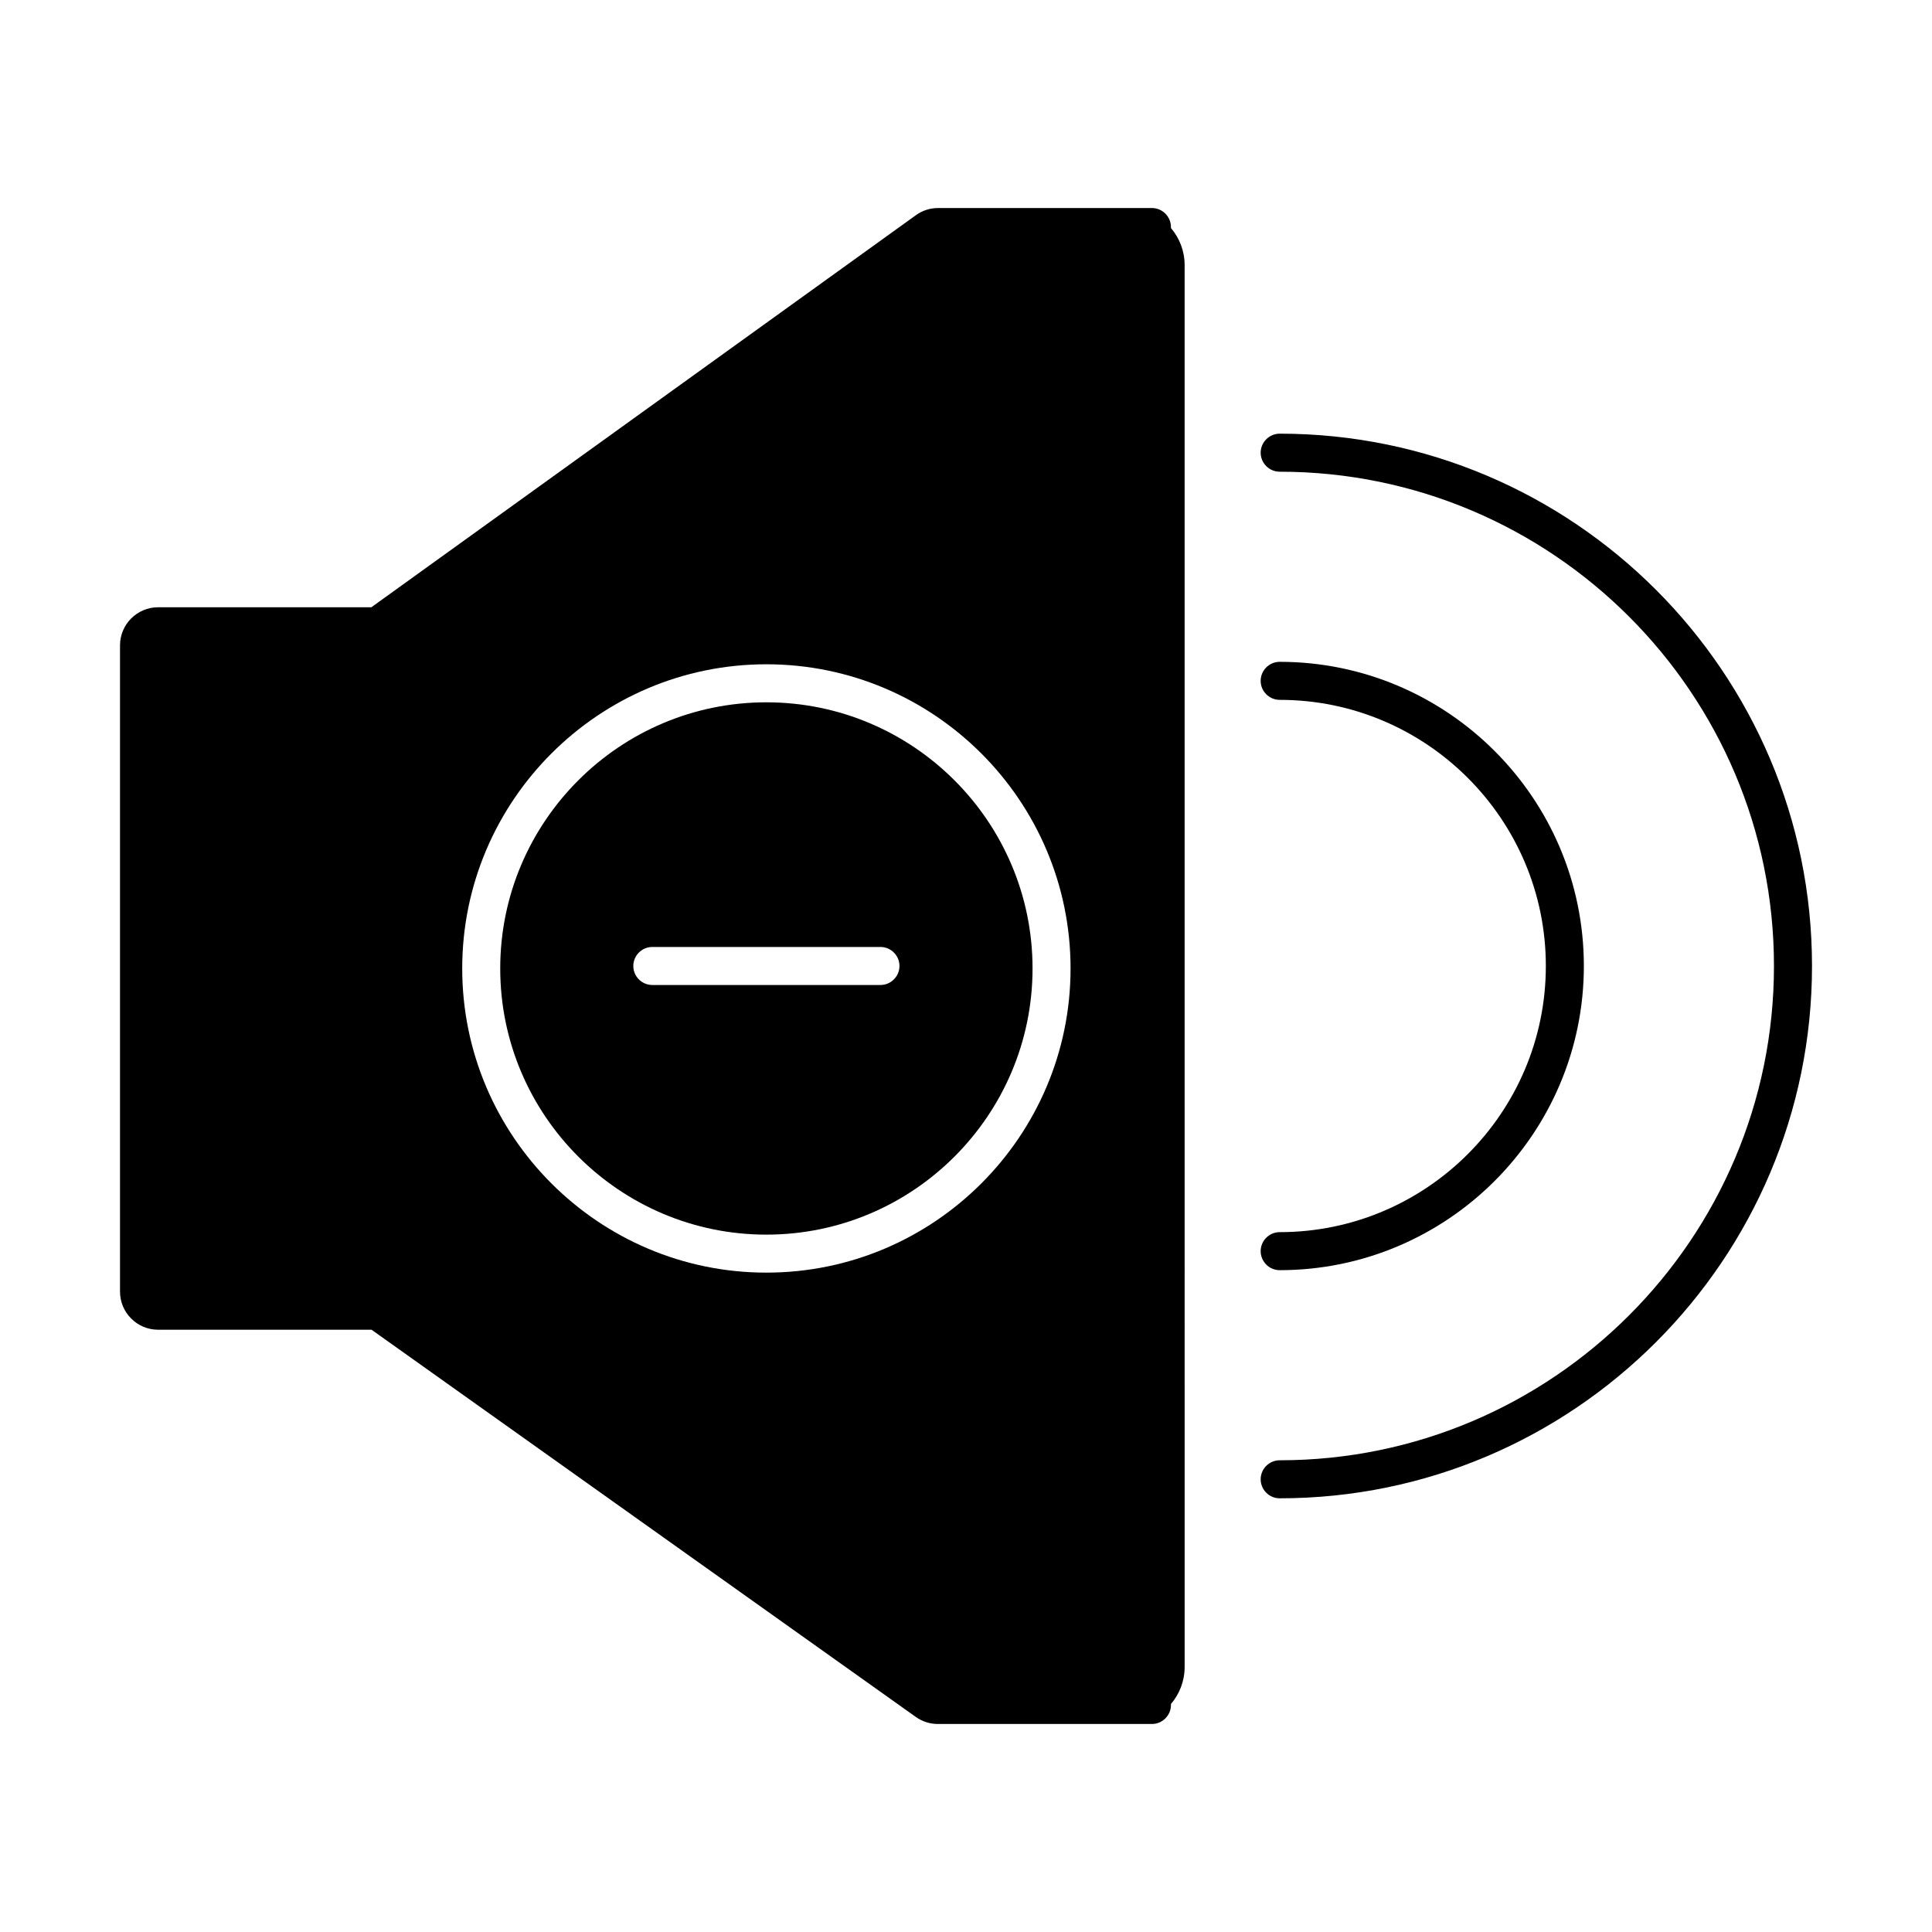
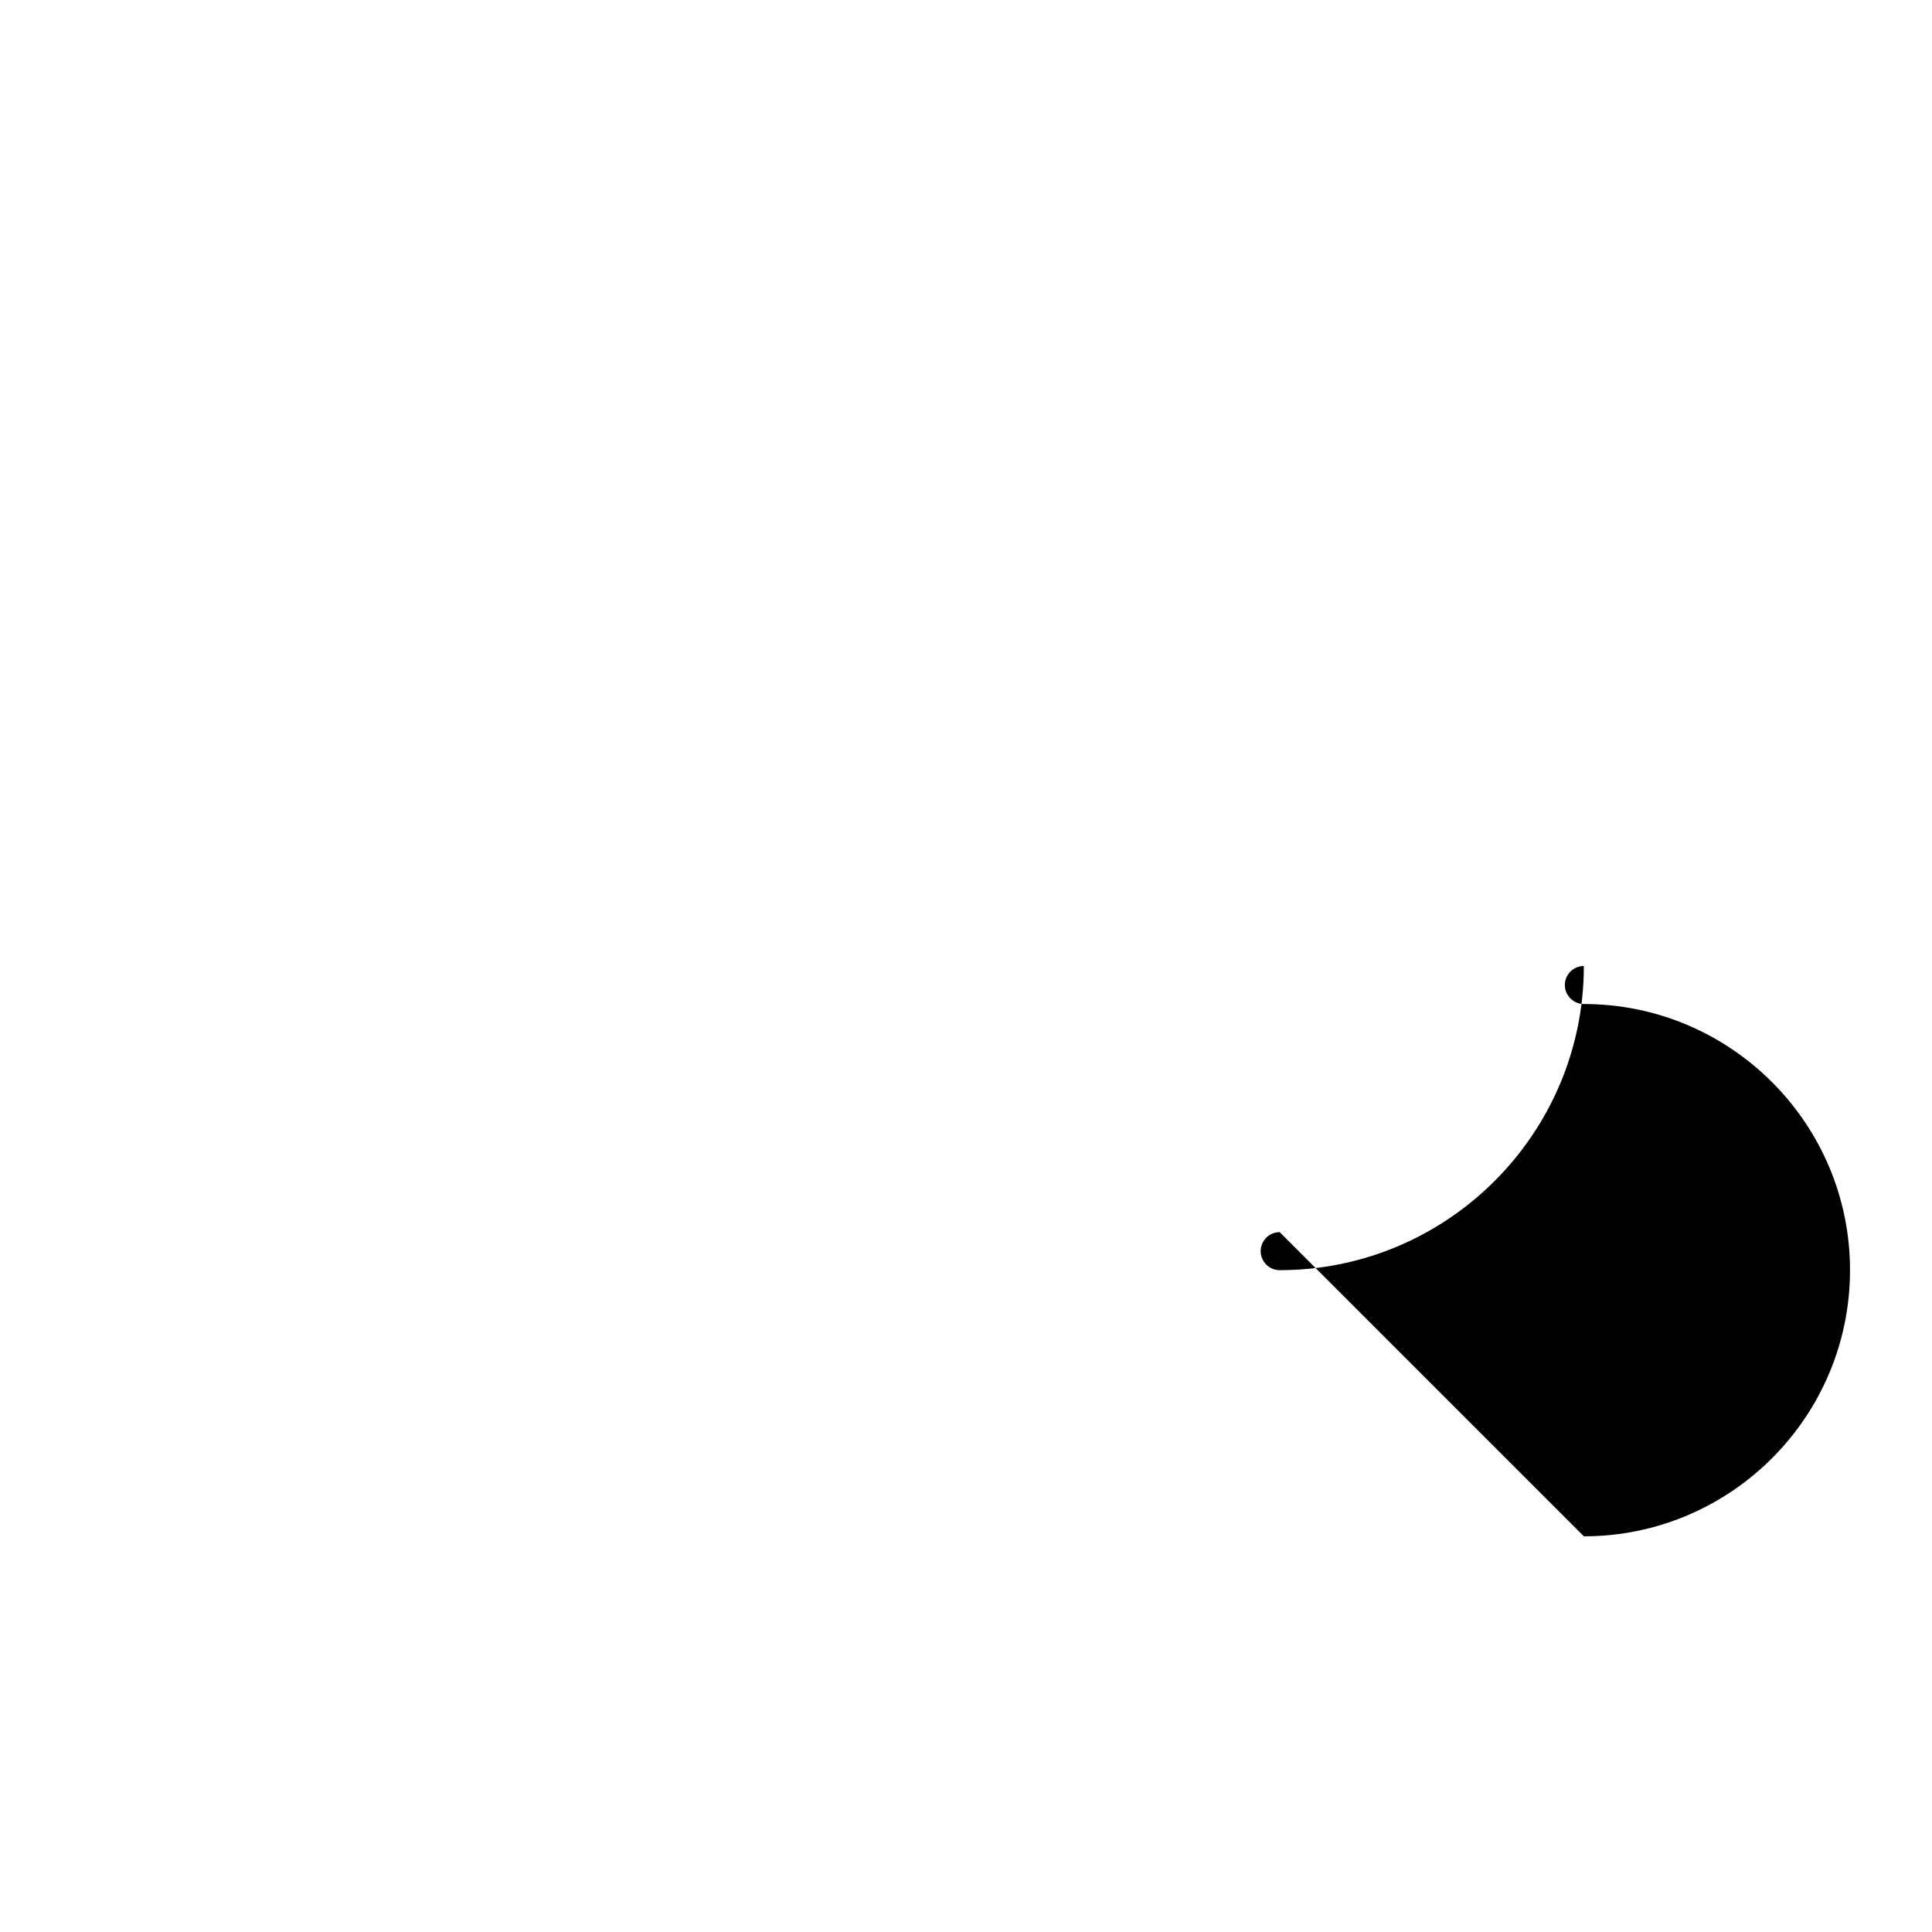
<svg xmlns="http://www.w3.org/2000/svg" fill="#000000" width="800px" height="800px" version="1.1" viewBox="144 144 512 512">
  <g>
-     <path d="m454.31 204.17c0-2.769-2.266-5.039-5.039-5.039h-56.676c-2.117 0-4.18 0.656-5.894 1.914l-144.29 103.89h-56.527c-5.543 0-10.078 4.535-10.078 10.078v171.3c0 5.543 4.535 10.078 10.078 10.078h56.578l144.24 102.62c1.715 1.211 3.727 1.863 5.844 1.863h56.73c2.769 0 5.039-2.266 5.039-5.039v-0.25c2.266-2.672 3.629-6.098 3.629-9.824l-0.004-371.51c0-3.727-1.359-7.152-3.629-9.824v-0.25zm-107.21 277.09c-44.438 0-80.609-36.172-80.609-80.609s36.172-80.609 80.609-80.609 80.609 36.172 80.609 80.609-36.172 80.609-80.609 80.609z" />
-     <path d="m347.1 330.12c-38.895 0-70.535 31.641-70.535 70.535s31.641 70.535 70.535 70.535c38.895 0 70.535-31.641 70.535-70.535 0-38.898-31.641-70.535-70.535-70.535zm30.23 74.914h-60.457c-2.769 0-5.039-2.266-5.039-5.039 0-2.769 2.266-5.039 5.039-5.039h60.457c2.769 0 5.039 2.266 5.039 5.039-0.004 2.773-2.269 5.039-5.039 5.039z" />
-     <path d="m483.13 258.93c-2.769 0-5.039 2.266-5.039 5.039 0 2.769 2.266 5.039 5.039 5.039 72.246 0 130.99 58.746 130.99 130.99s-58.746 130.99-130.99 130.99c-2.769 0-5.039 2.266-5.039 5.039 0 2.769 2.266 5.039 5.039 5.039 77.789 0 141.07-63.277 141.07-141.07 0-77.797-63.281-141.07-141.07-141.07z" />
-     <path d="m483.13 470.53c-2.769 0-5.039 2.266-5.039 5.039 0 2.769 2.266 5.039 5.039 5.039 44.438 0 80.609-36.172 80.609-80.609s-36.172-80.609-80.609-80.609c-2.769 0-5.039 2.266-5.039 5.039 0 2.769 2.266 5.039 5.039 5.039 38.895 0 70.535 31.641 70.535 70.535-0.004 38.891-31.645 70.527-70.535 70.527z" />
+     <path d="m483.13 470.53c-2.769 0-5.039 2.266-5.039 5.039 0 2.769 2.266 5.039 5.039 5.039 44.438 0 80.609-36.172 80.609-80.609c-2.769 0-5.039 2.266-5.039 5.039 0 2.769 2.266 5.039 5.039 5.039 38.895 0 70.535 31.641 70.535 70.535-0.004 38.891-31.645 70.527-70.535 70.527z" />
  </g>
</svg>